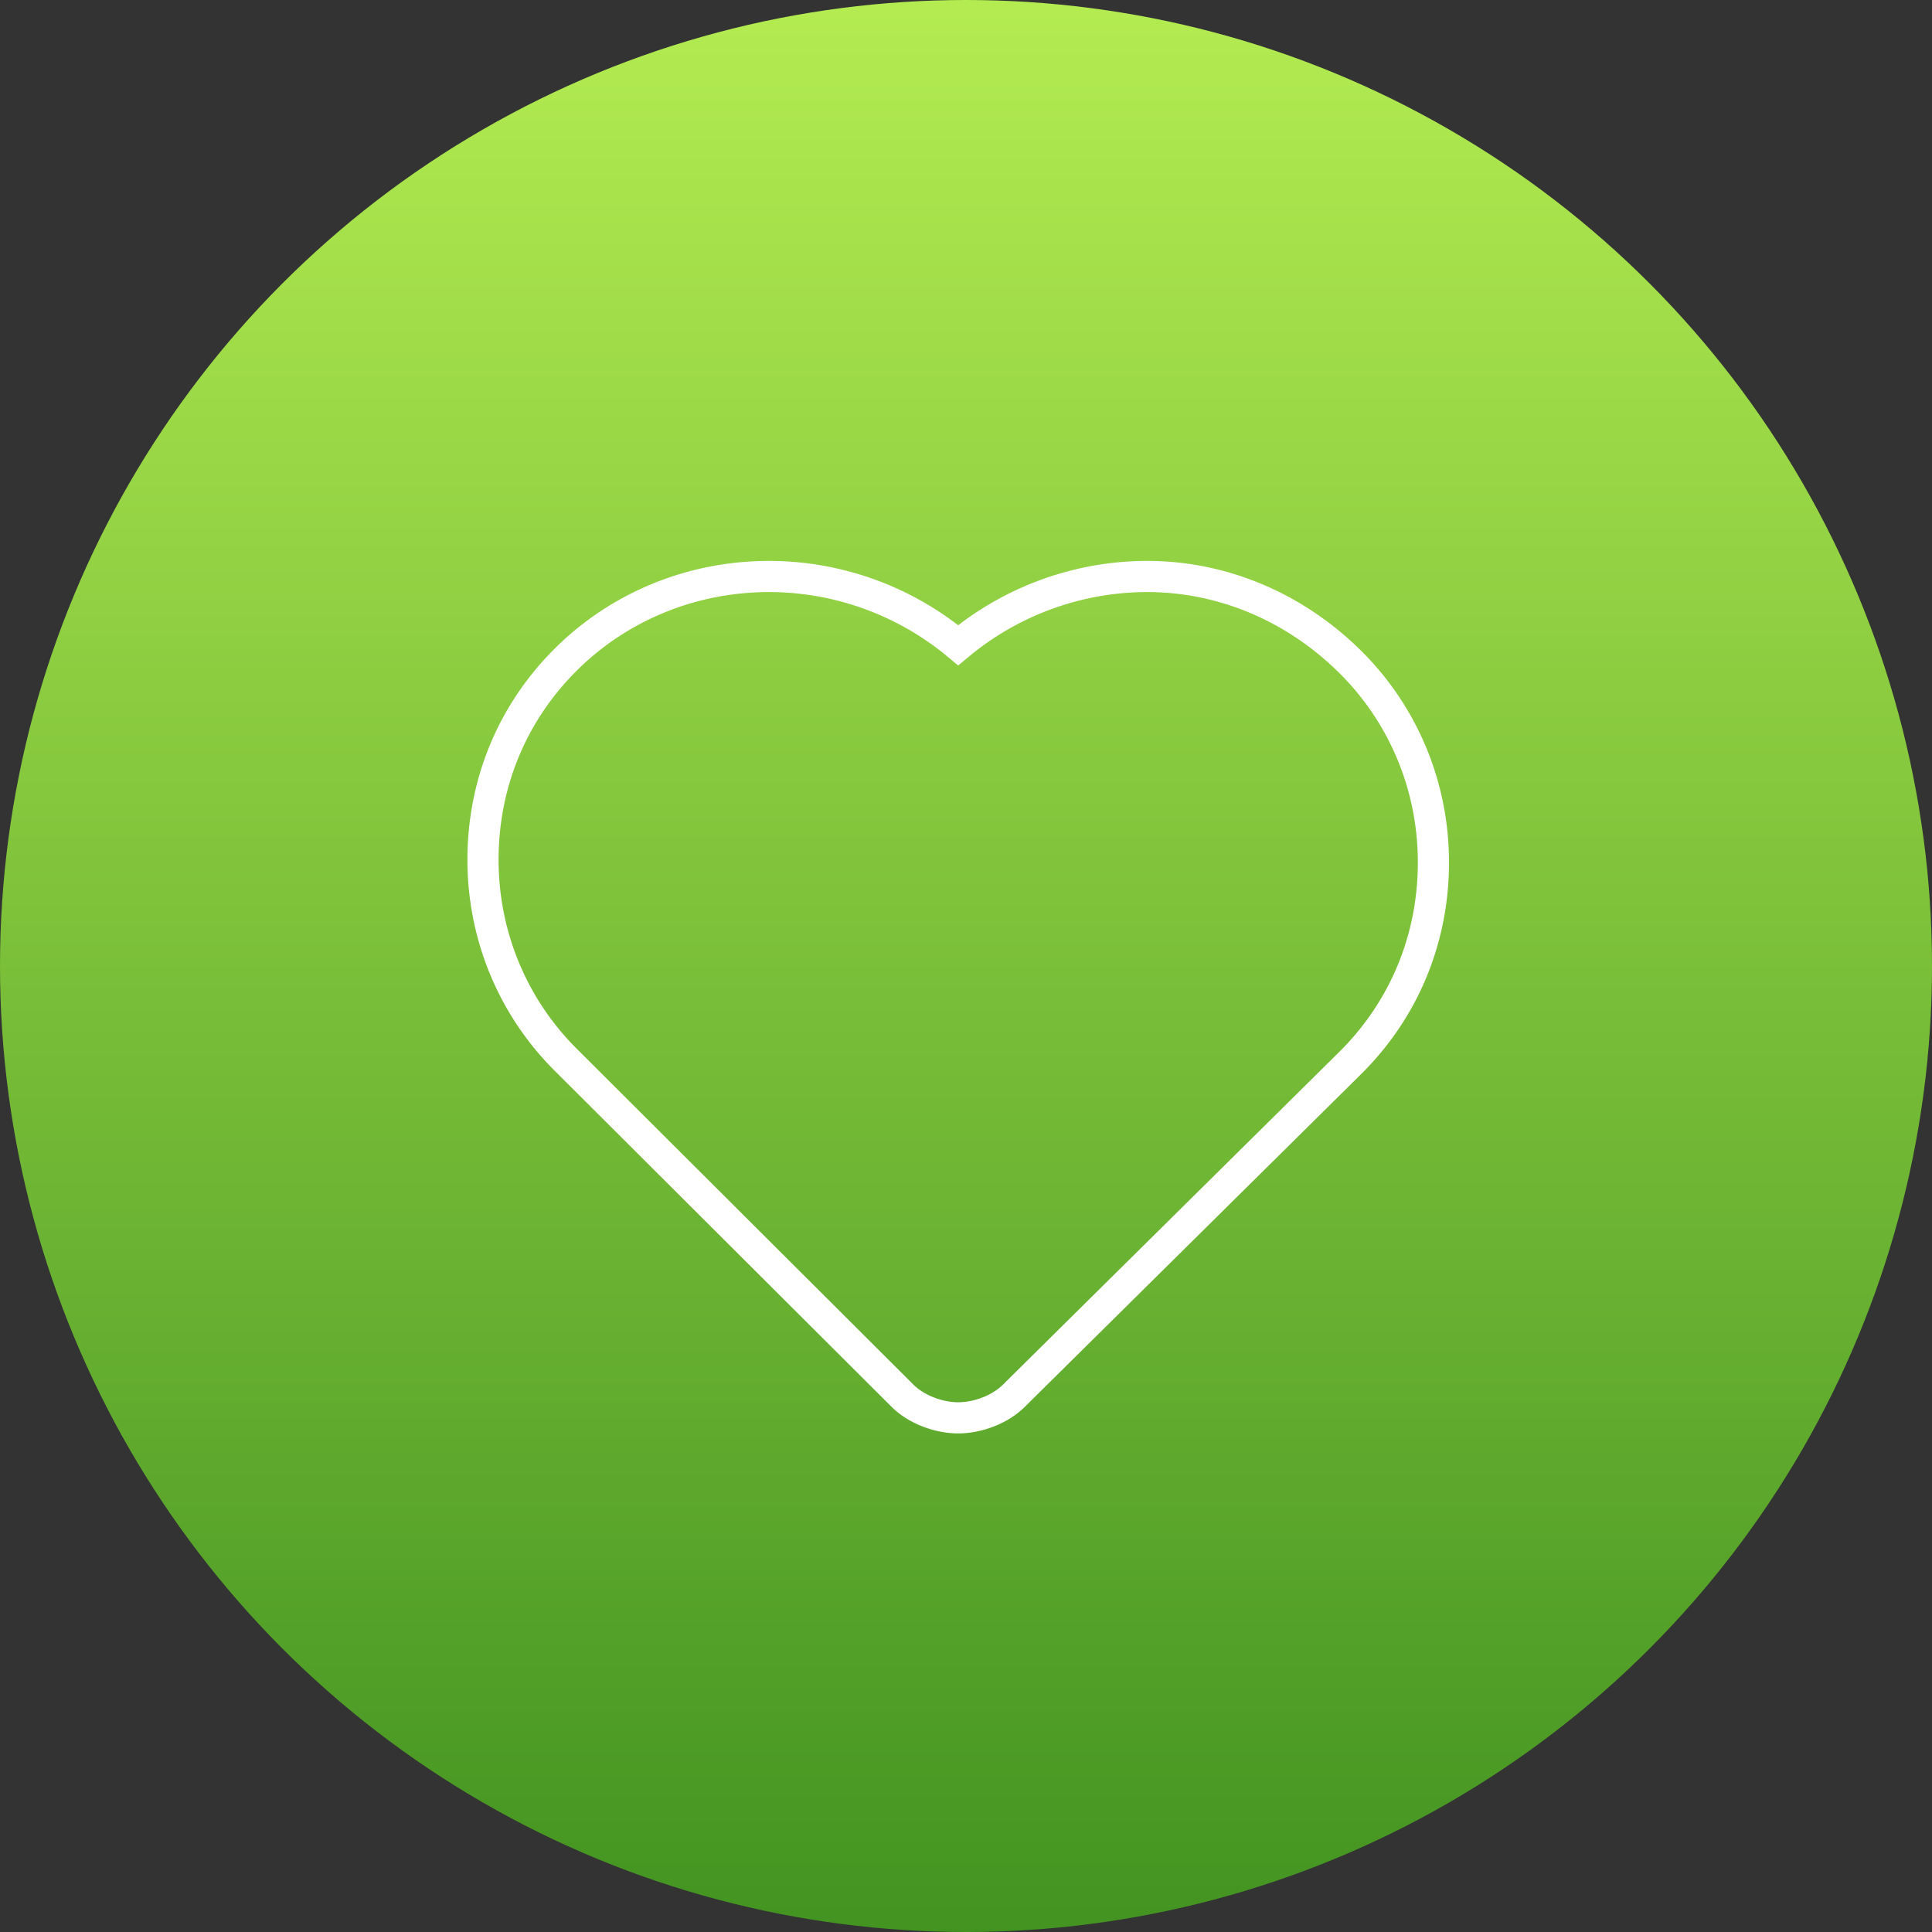
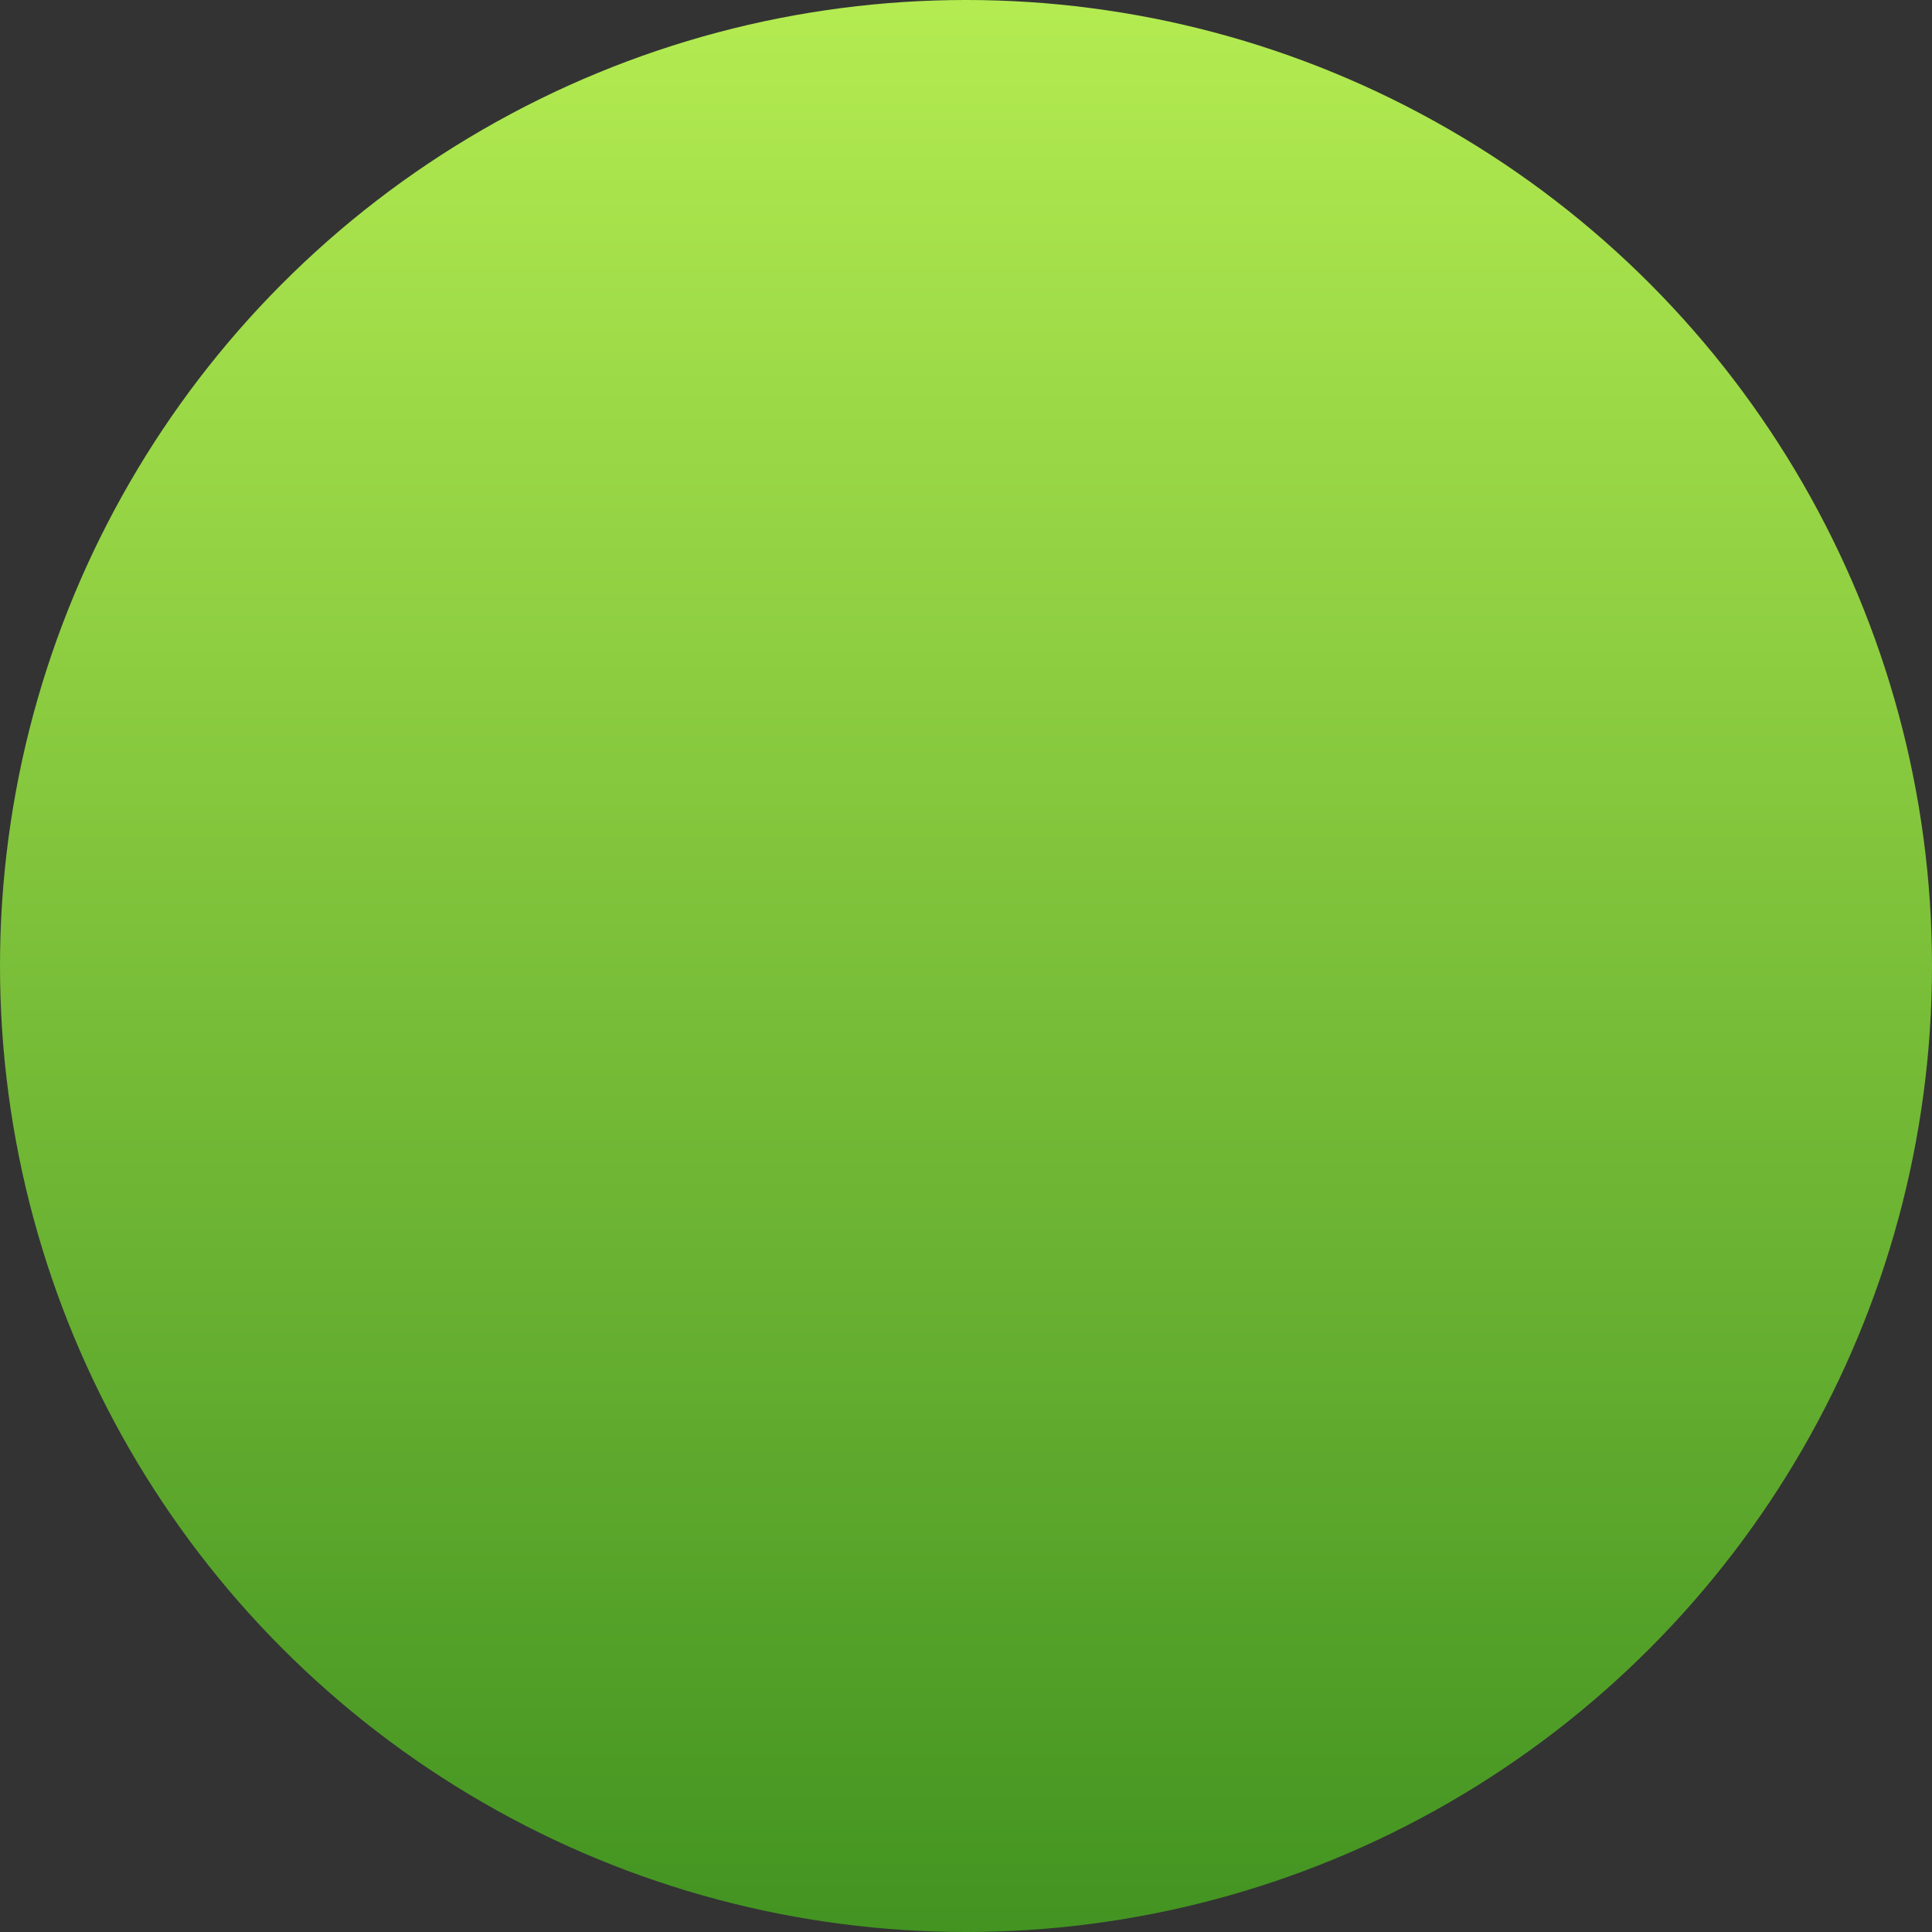
<svg xmlns="http://www.w3.org/2000/svg" width="124" height="124" viewBox="0 0 124 124">
  <rect x="0" y="0" width="124" height="124" fill="#333333" stroke="none" />
  <defs>
    <linearGradient x1="50%" y1="0%" x2="50%" y2="100%" id="a">
      <stop stop-color="#B4EC51" offset="0%" />
      <stop stop-color="#429321" offset="100%" />
    </linearGradient>
  </defs>
  <g fill="none" fill-rule="evenodd">
    <circle fill="url(#a)" cx="62" cy="62" r="62" />
-     <path d="M73.627 37A18.95 18.95 0 0 0 61.5 41.412 18.953 18.953 0 0 0 49.371 37c-4.994 0-9.63 1.941-13.02 5.294C32.784 45.824 31 50.413 31 55.177c0 4.94 1.962 9.528 5.351 12.882l21.581 21.53C58.824 90.47 60.252 91 61.5 91c1.25 0 2.675-.53 3.567-1.412L86.65 68.234C90.216 64.705 92 60.116 92 55.352c0-4.94-1.962-9.528-5.351-12.882C83.082 38.941 78.443 37 73.627 37z" stroke="#FFF" stroke-width="2" />
  </g>
</svg>